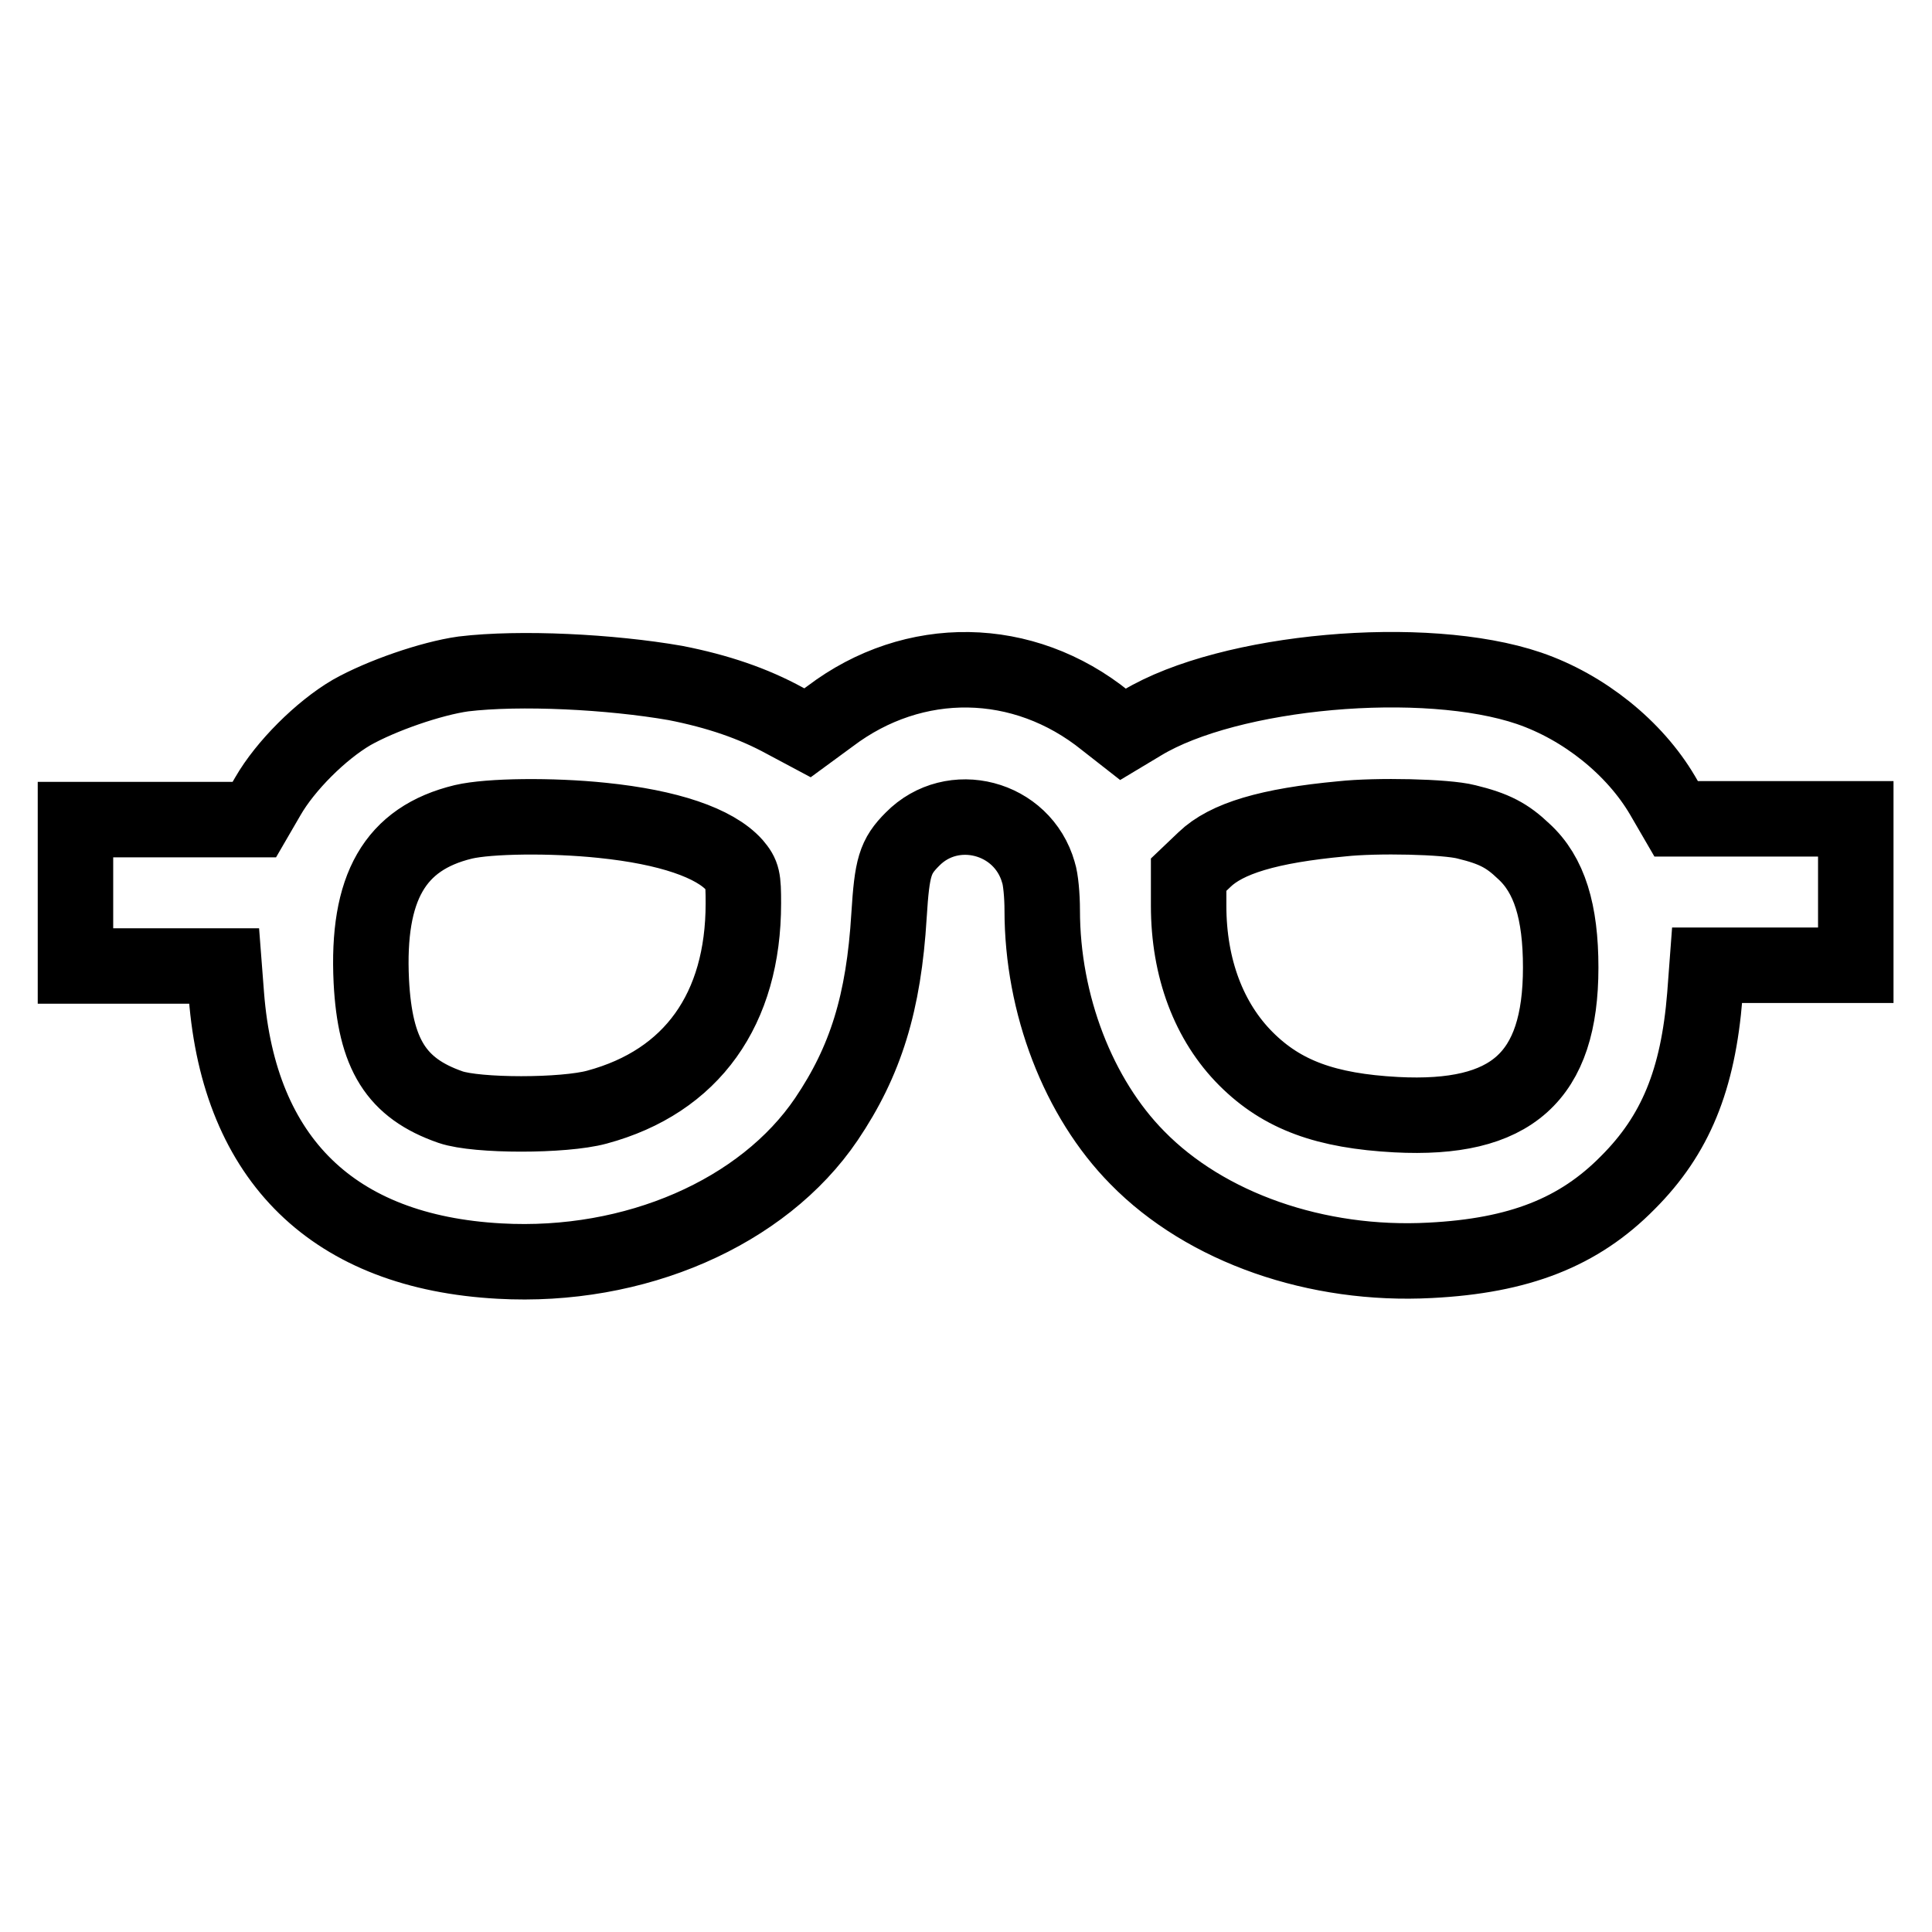
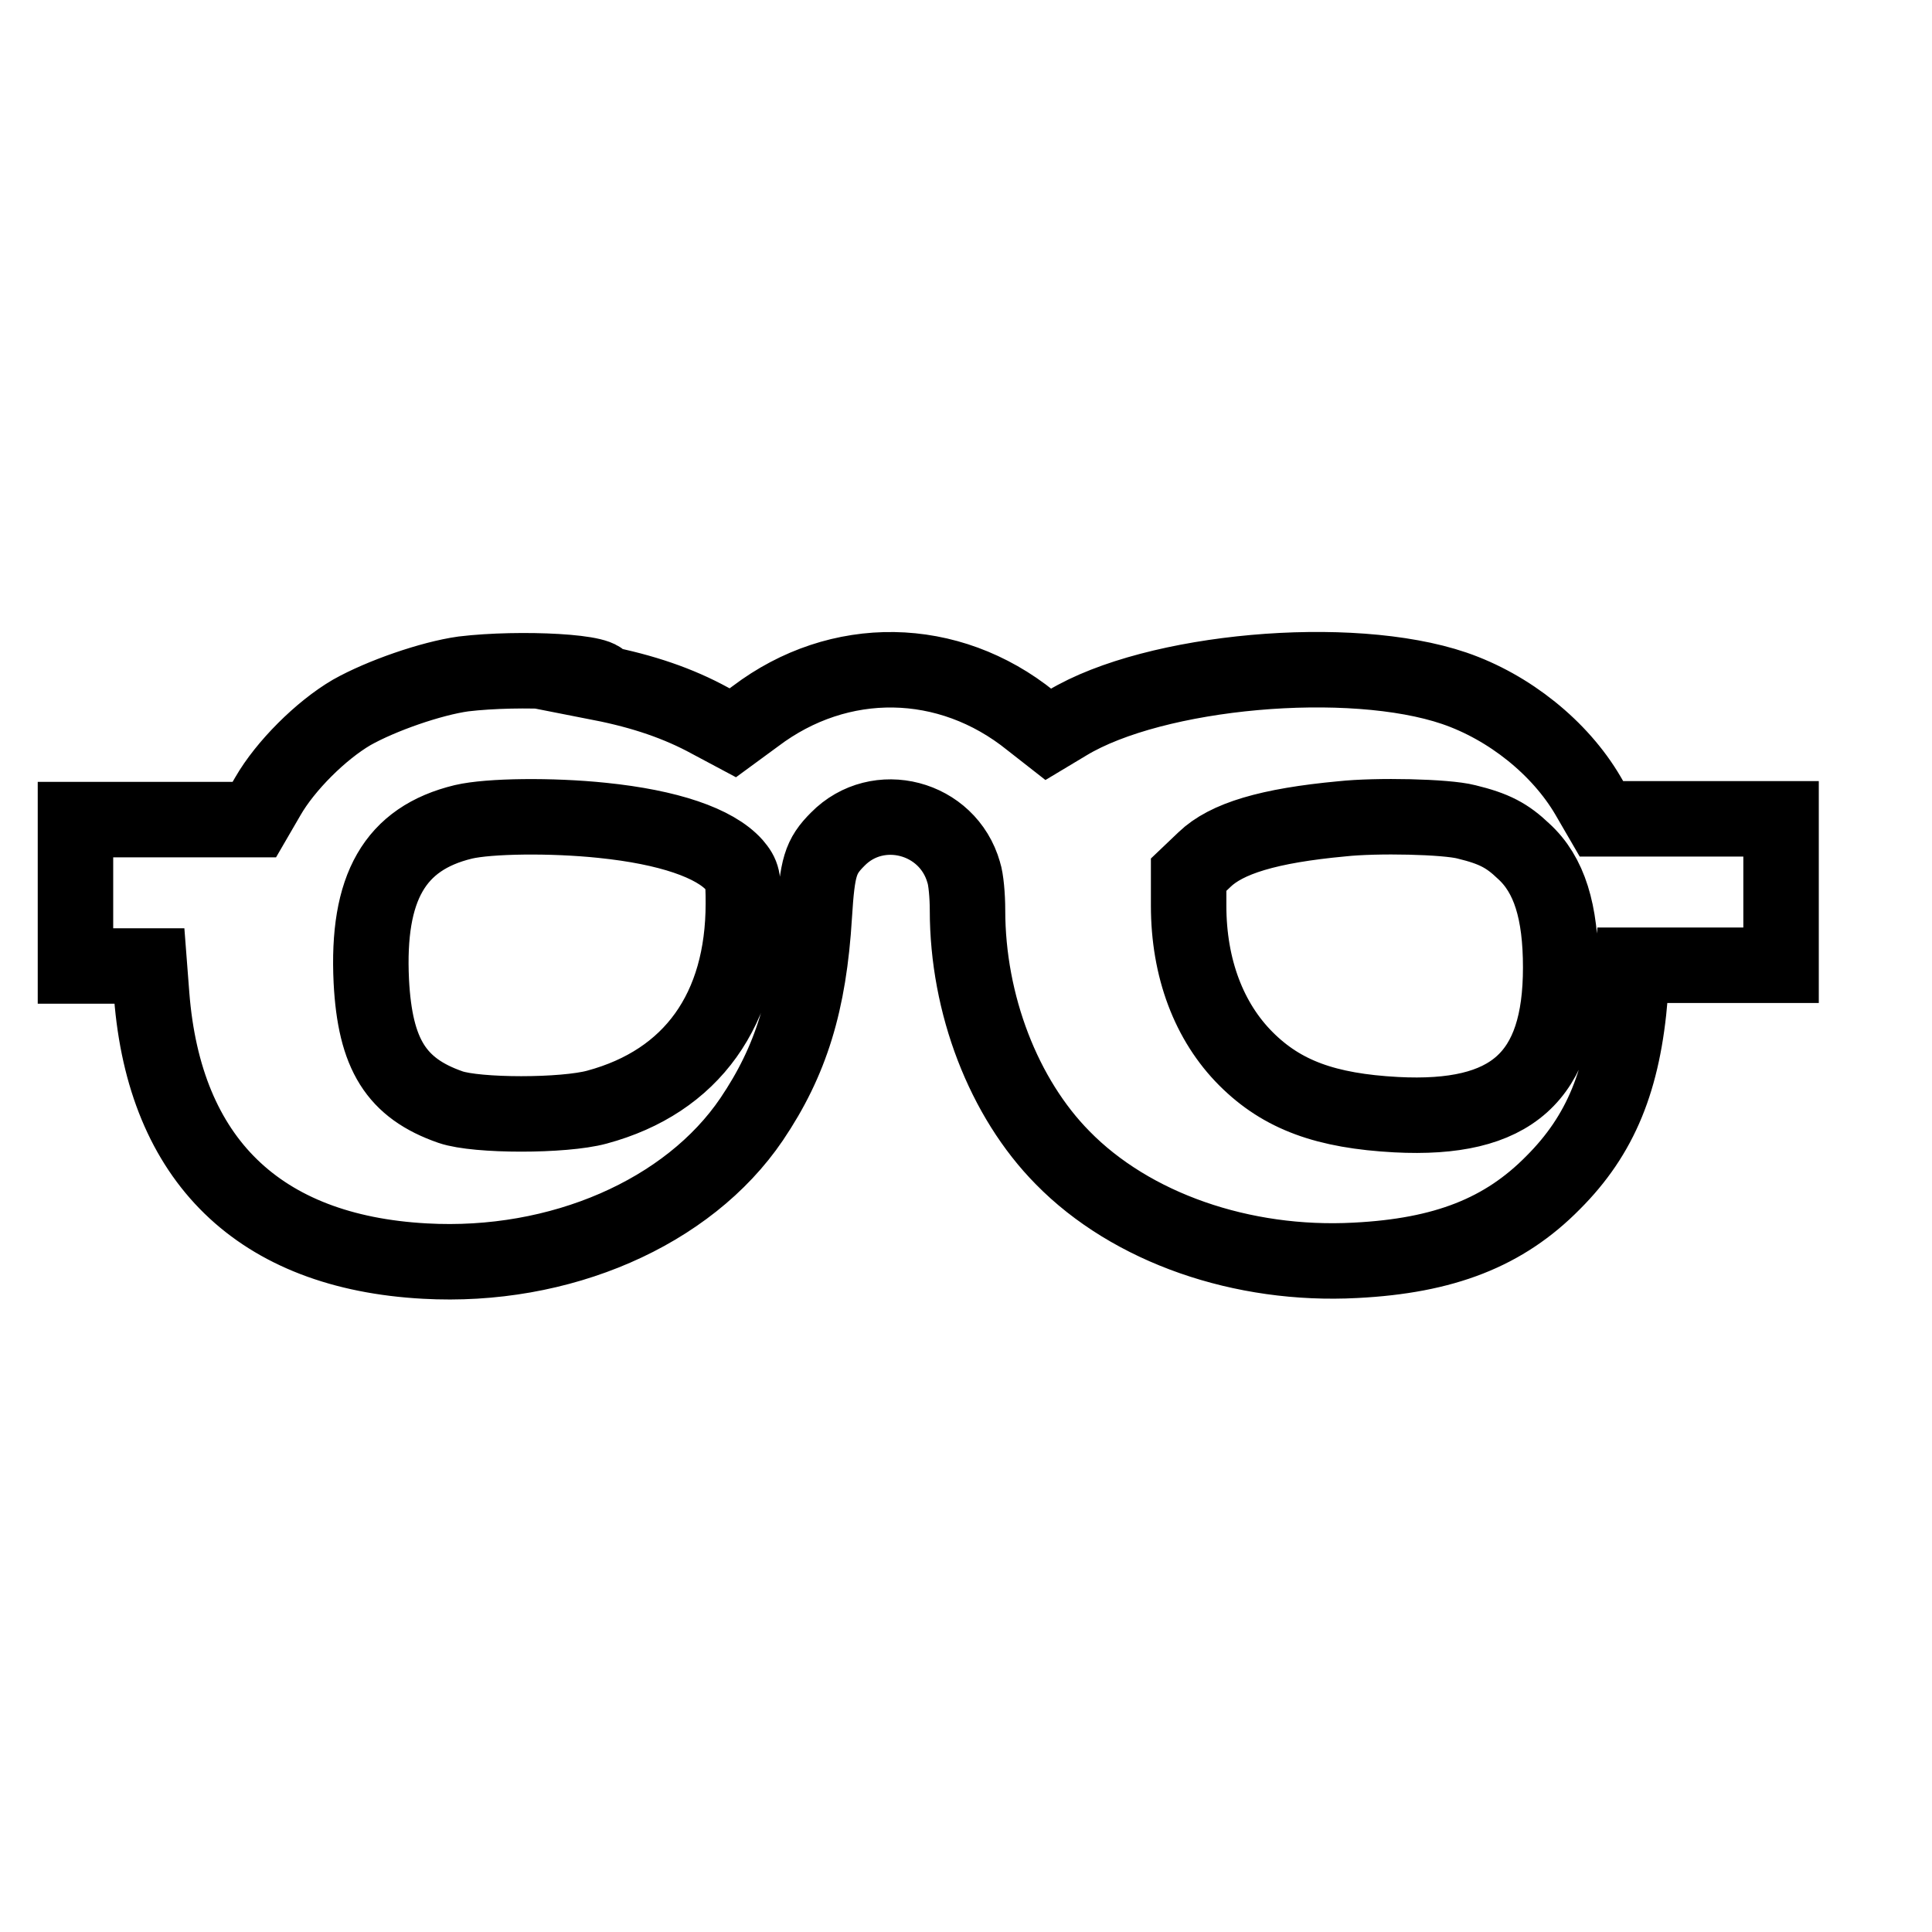
<svg xmlns="http://www.w3.org/2000/svg" version="1.1" x="0px" y="0px" viewBox="0 0 256 256" enable-background="new 0 0 256 256" xml:space="preserve">
  <g>
    <g>
      <g>
-         <path stroke-width="10" fill-opacity="0" stroke="#000000" d="M61.4,89.3c-4.3,0.6-10.9,2.9-14.8,5.1c-4.1,2.4-8.8,7.1-11.1,11.1l-1.8,3.1H21.9H10v9.7v9.7h9.9h9.8l0.3,3.9c1.7,21.8,14.2,34,36.2,35.2c17.9,1,34.9-6.4,43.3-18.8c5.2-7.7,7.6-15.4,8.3-27c0.4-6.4,0.8-7.8,3.1-10.1c5.3-5.4,14.6-3,16.7,4.4c0.3,0.9,0.5,3.1,0.5,5c0,12.5,4.8,24.9,12.6,32.8c9.1,9.3,23.8,14.4,38.8,13.6c11.8-0.6,19.7-3.7,26.2-10.3c6.3-6.3,9.3-13.6,10.2-24.8l0.3-4h9.8h9.9v-9.7v-9.7h-11.9h-11.9l-1.8-3.1c-3.7-6.3-10.4-11.7-17.7-14.2c-13.8-4.7-39.7-2.4-51.3,4.6l-2.5,1.5l-2.3-1.8c-10.9-8.8-25.4-9-36.5-0.6l-3,2.2l-3-1.6c-4.2-2.3-8.9-3.9-14.5-5C80.9,89,68.9,88.4,61.4,89.3z M79.8,108.7c8.8,0.9,14.9,3,17.5,5.9c1.1,1.3,1.2,1.8,1.2,5.1c0,14-6.8,23.6-19.4,27c-4.4,1.2-15.9,1.2-19.4,0c-7.2-2.5-10-7-10.5-16.7c-0.6-12.4,3.1-18.9,12.2-21.1C64.8,108.1,73.1,108,79.8,108.7z M194.3,108.9c3.7,0.9,5.4,1.8,7.6,3.9c3.4,3.1,4.9,8,4.9,15.4c0,14.5-6.5,20.3-21.8,19.5c-9.3-0.5-15.1-2.6-19.9-7.4c-4.9-4.9-7.6-12-7.6-20.3v-4.1l2.1-2c2.9-2.8,8.5-4.5,18.2-5.4C182.4,108,191.6,108.2,194.3,108.9z" />
+         <path stroke-width="10" fill-opacity="0" stroke="#000000" d="M61.4,89.3c-4.3,0.6-10.9,2.9-14.8,5.1c-4.1,2.4-8.8,7.1-11.1,11.1l-1.8,3.1H21.9H10v9.7v9.7h9.8l0.3,3.9c1.7,21.8,14.2,34,36.2,35.2c17.9,1,34.9-6.4,43.3-18.8c5.2-7.7,7.6-15.4,8.3-27c0.4-6.4,0.8-7.8,3.1-10.1c5.3-5.4,14.6-3,16.7,4.4c0.3,0.9,0.5,3.1,0.5,5c0,12.5,4.8,24.9,12.6,32.8c9.1,9.3,23.8,14.4,38.8,13.6c11.8-0.6,19.7-3.7,26.2-10.3c6.3-6.3,9.3-13.6,10.2-24.8l0.3-4h9.8h9.9v-9.7v-9.7h-11.9h-11.9l-1.8-3.1c-3.7-6.3-10.4-11.7-17.7-14.2c-13.8-4.7-39.7-2.4-51.3,4.6l-2.5,1.5l-2.3-1.8c-10.9-8.8-25.4-9-36.5-0.6l-3,2.2l-3-1.6c-4.2-2.3-8.9-3.9-14.5-5C80.9,89,68.9,88.4,61.4,89.3z M79.8,108.7c8.8,0.9,14.9,3,17.5,5.9c1.1,1.3,1.2,1.8,1.2,5.1c0,14-6.8,23.6-19.4,27c-4.4,1.2-15.9,1.2-19.4,0c-7.2-2.5-10-7-10.5-16.7c-0.6-12.4,3.1-18.9,12.2-21.1C64.8,108.1,73.1,108,79.8,108.7z M194.3,108.9c3.7,0.9,5.4,1.8,7.6,3.9c3.4,3.1,4.9,8,4.9,15.4c0,14.5-6.5,20.3-21.8,19.5c-9.3-0.5-15.1-2.6-19.9-7.4c-4.9-4.9-7.6-12-7.6-20.3v-4.1l2.1-2c2.9-2.8,8.5-4.5,18.2-5.4C182.4,108,191.6,108.2,194.3,108.9z" />
      </g>
    </g>
  </g>
</svg>